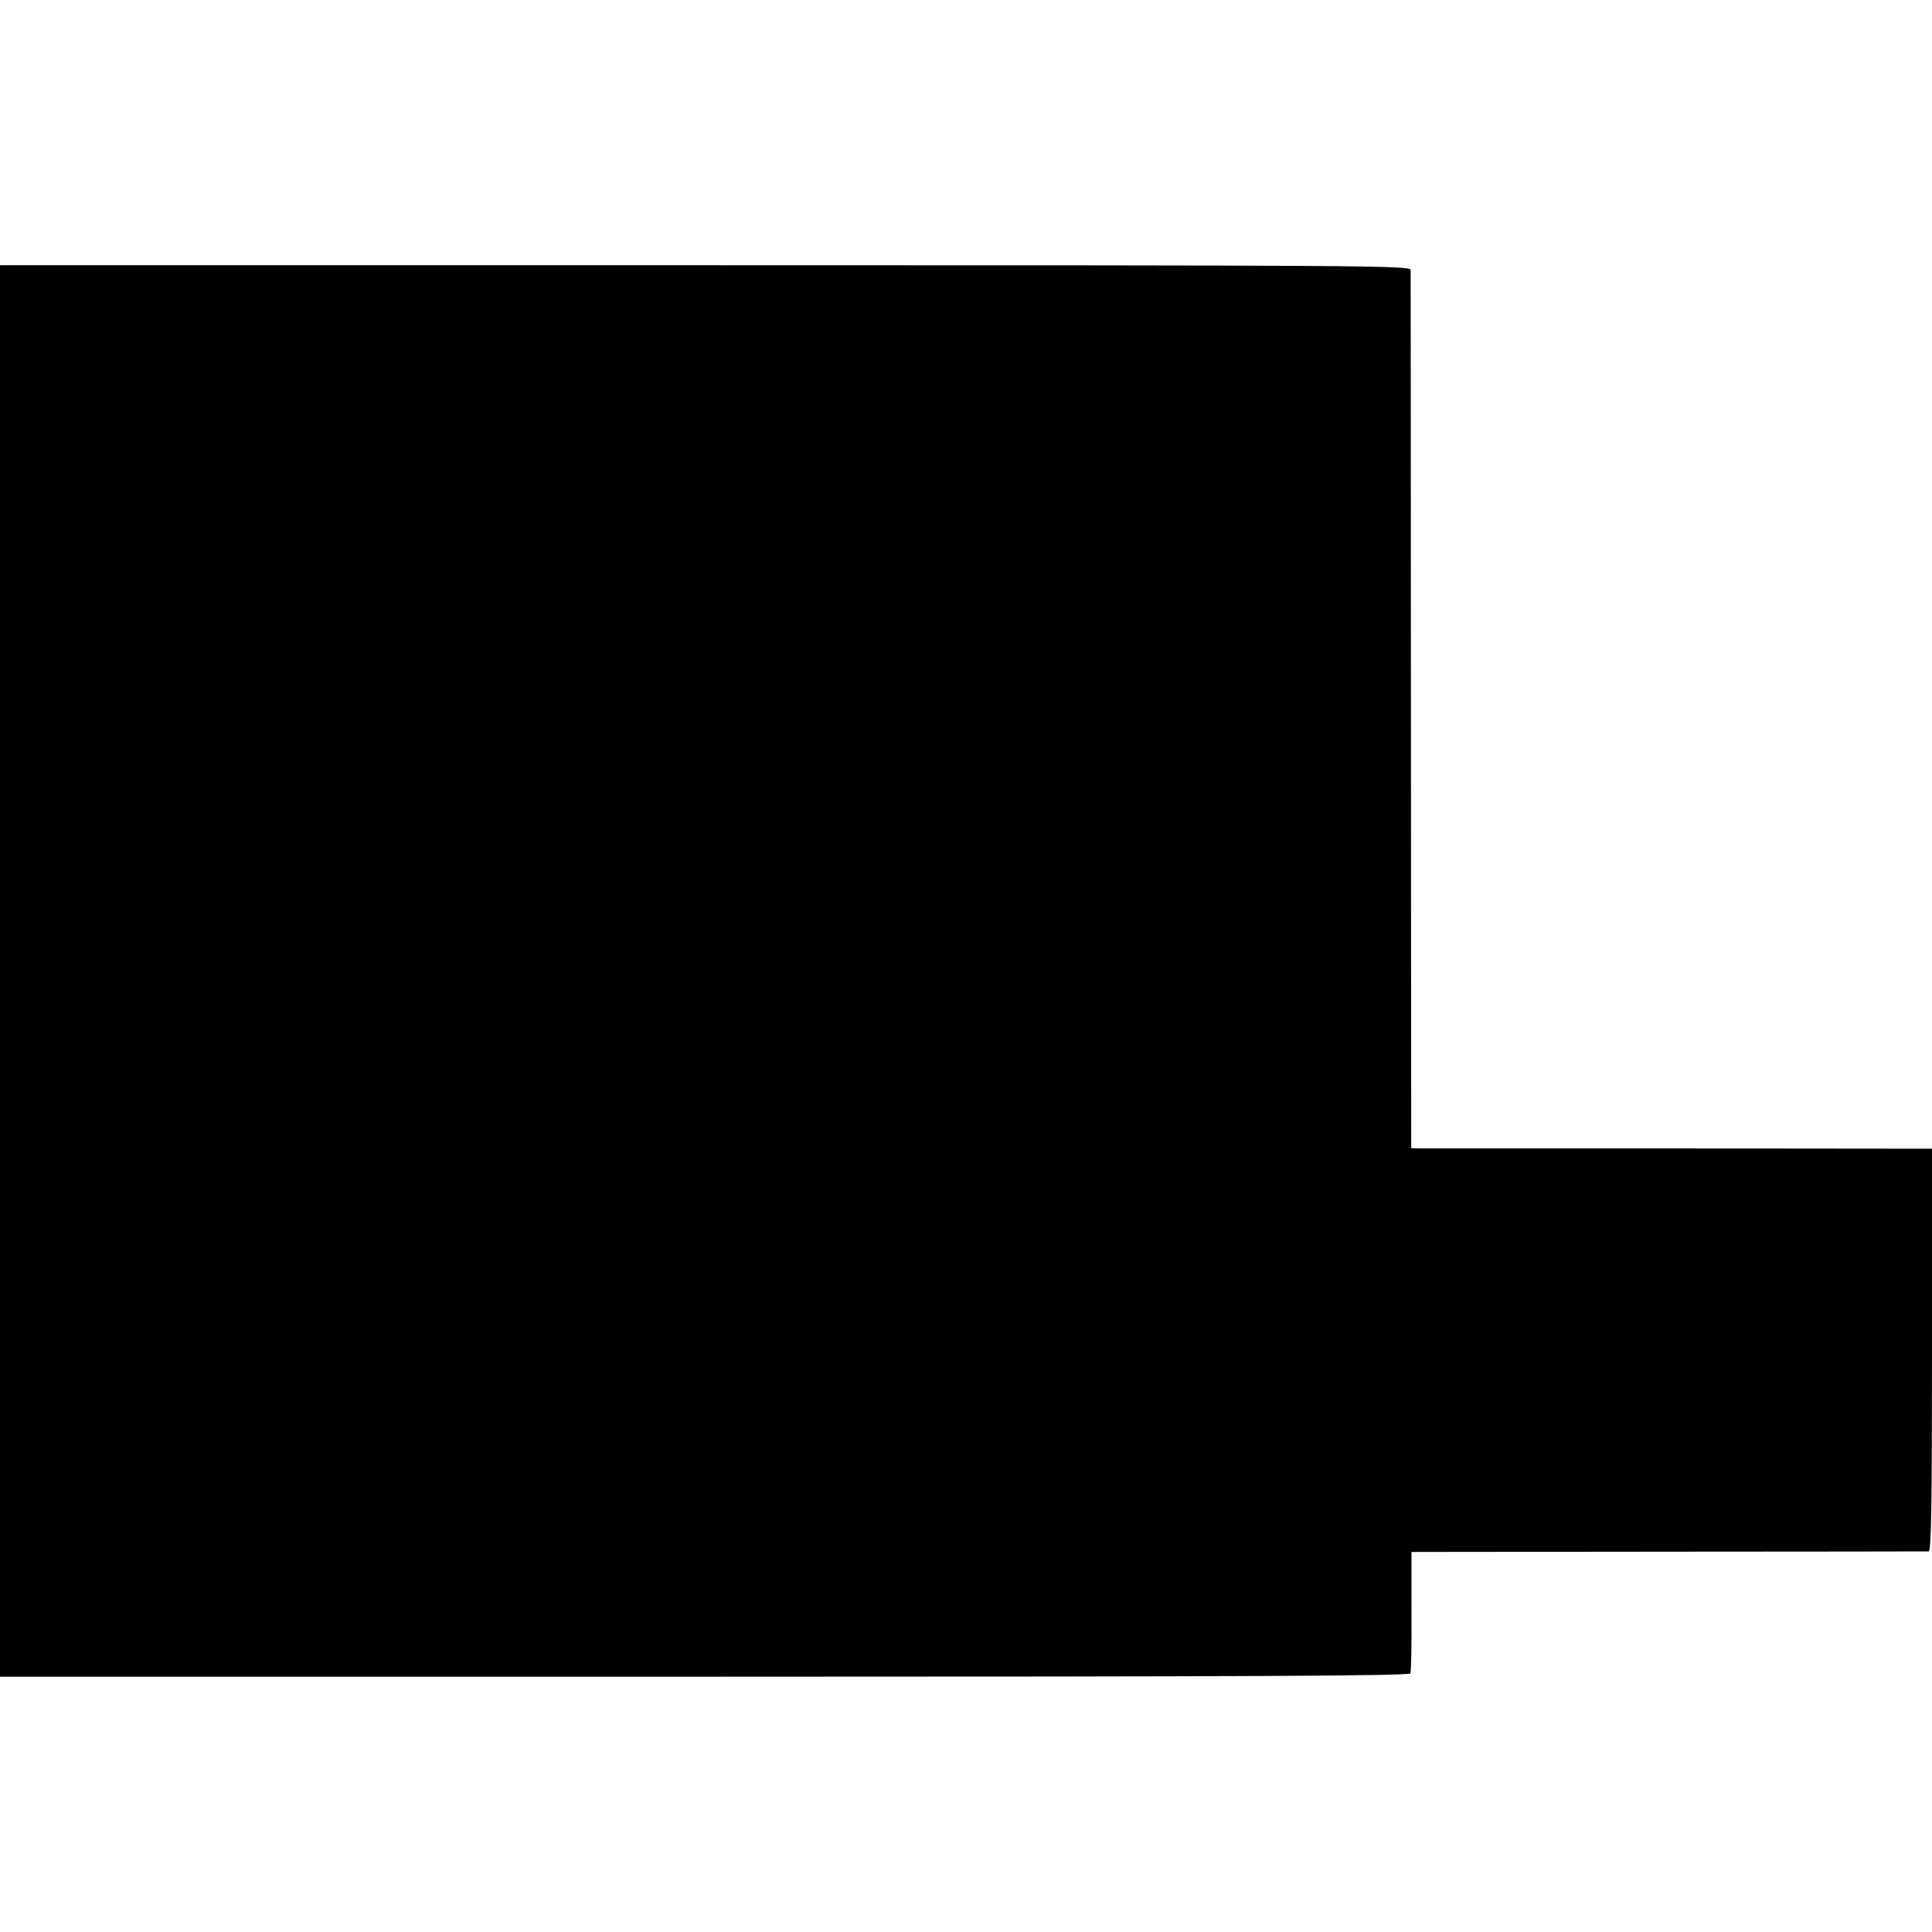
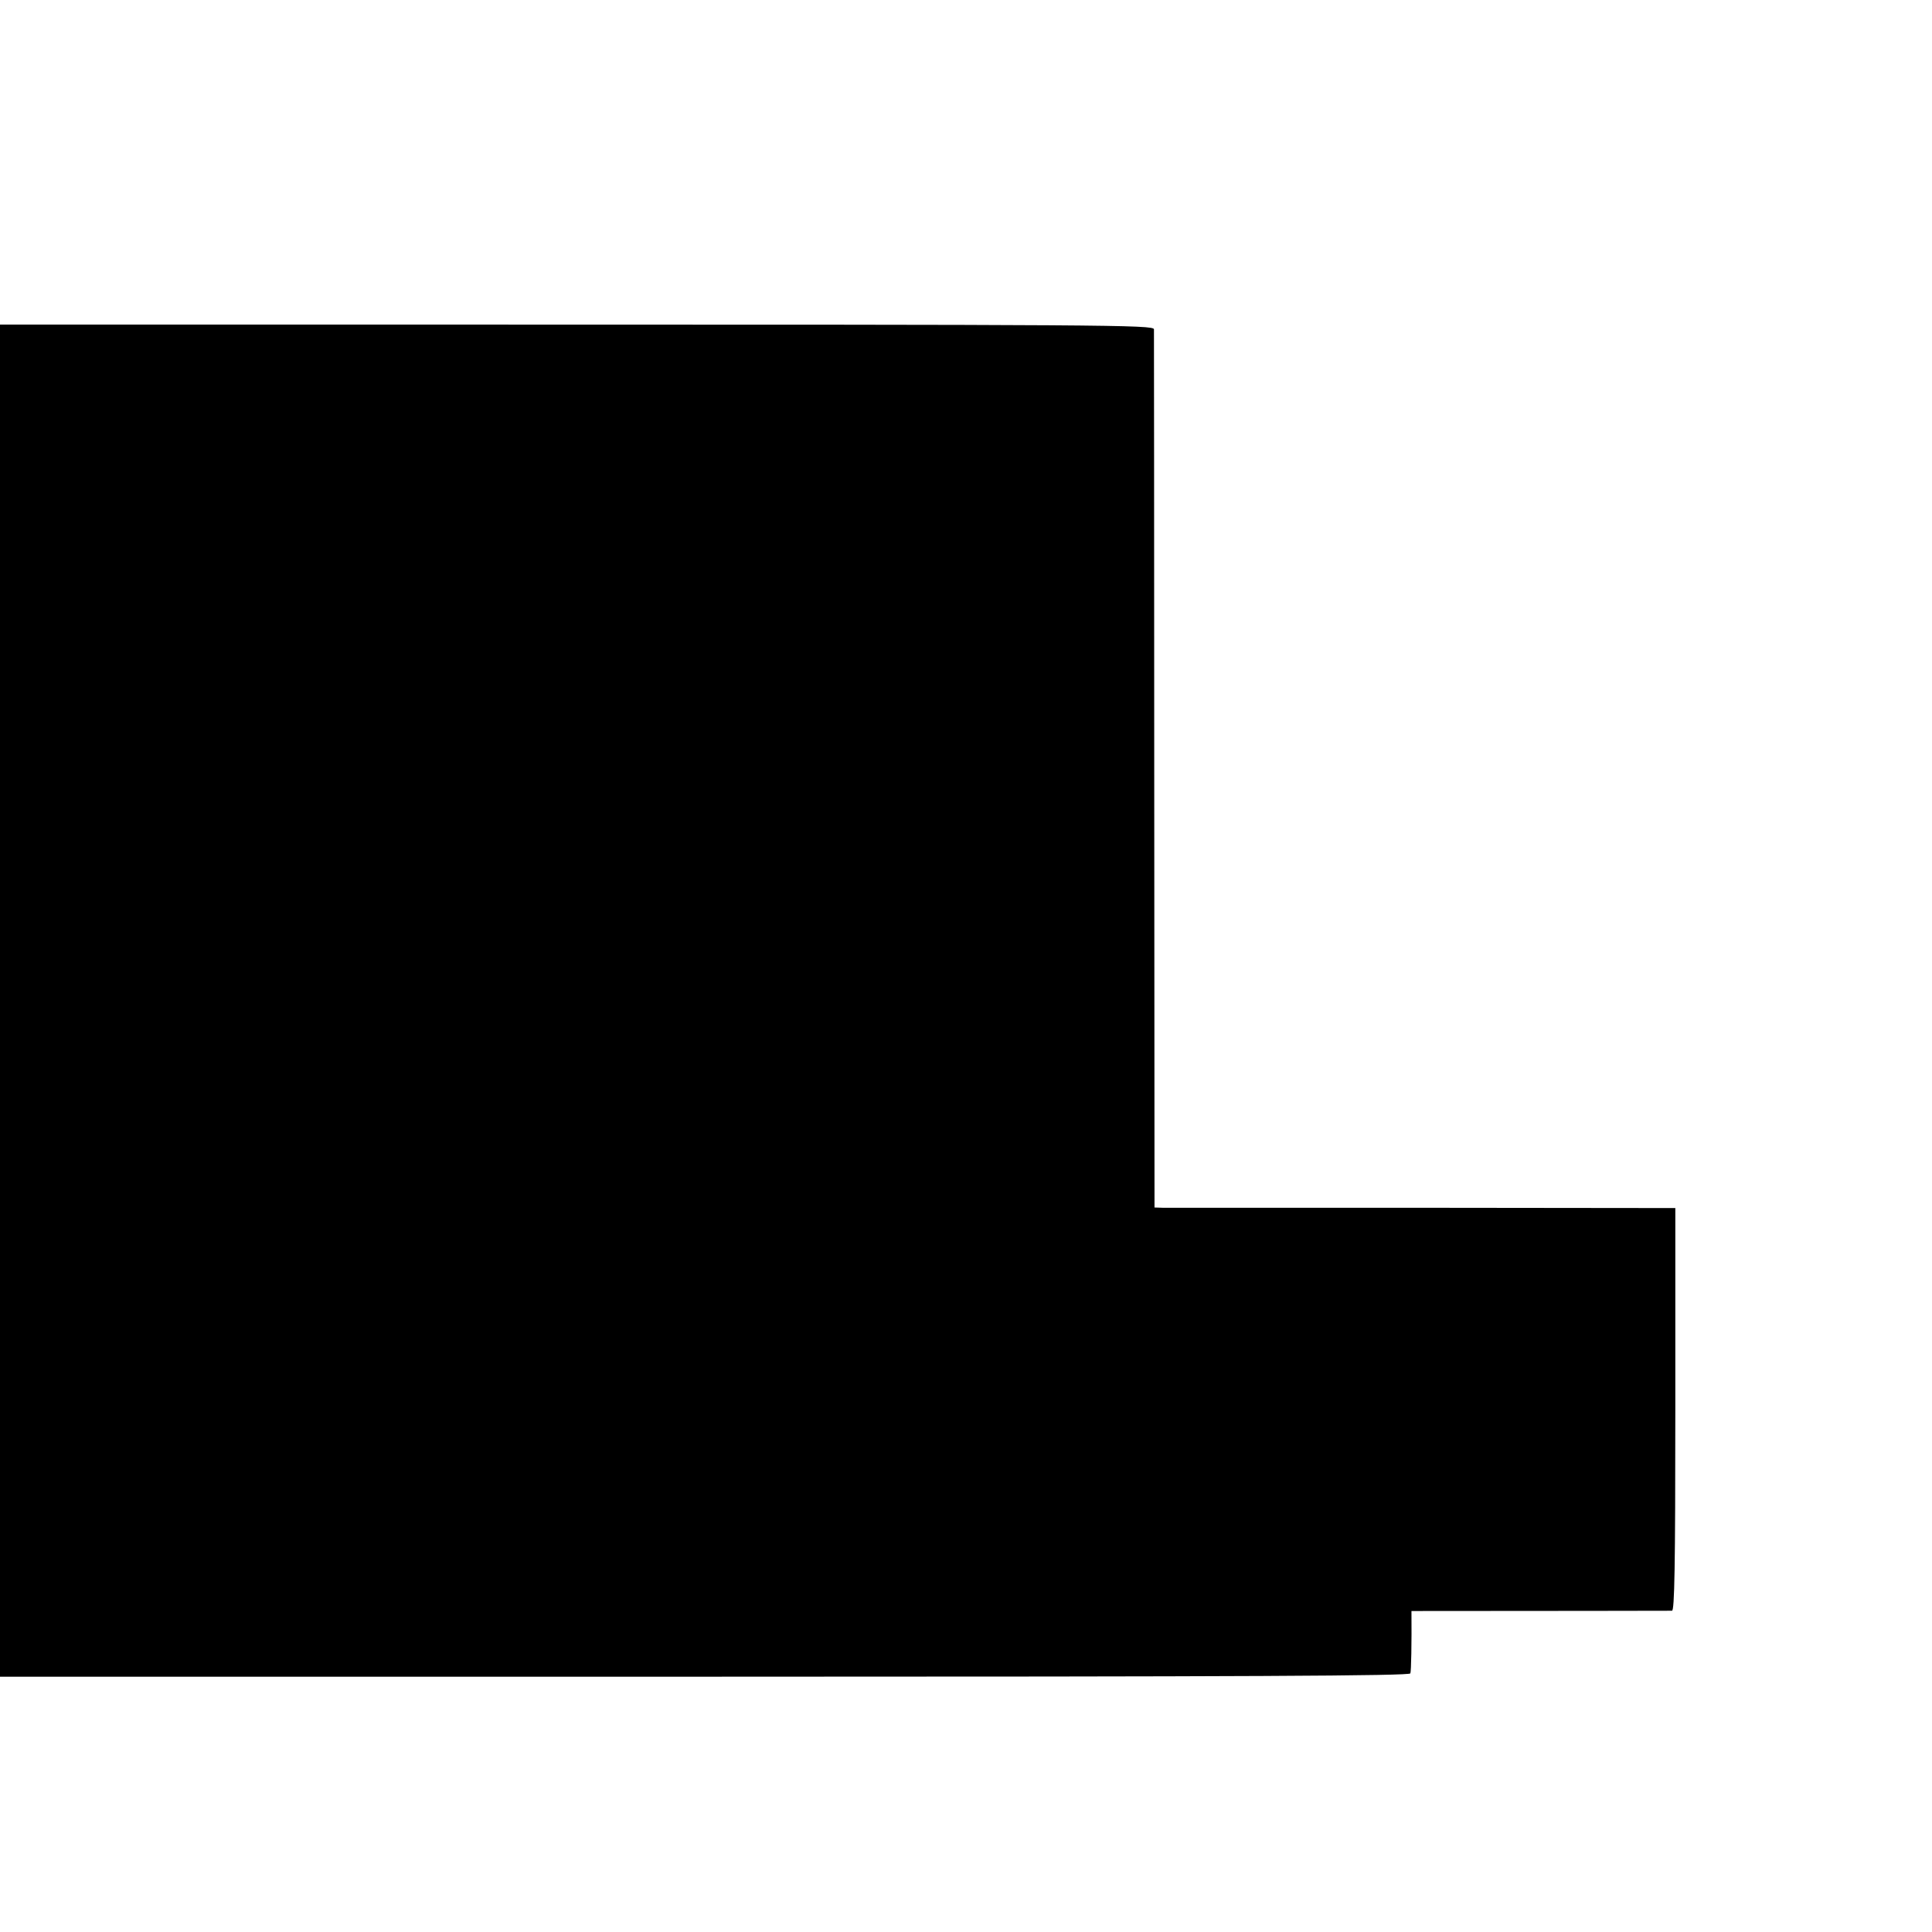
<svg xmlns="http://www.w3.org/2000/svg" version="1.0" width="700pt" height="700pt" viewBox="0 0 700 700" preserveAspectRatio="xMidYMid meet">
  <g transform="translate(0,700) scale(0.1,-0.1)" fill="#000000" stroke="none">
-     <path d="M0 3482 l0 -2557 2553 0 c1990 0 2553 3 2557 12 3 7 5 109 4 226 l0 214 930 1 c512 0 937 1 944 1 9 1 12 154 12 730 l0 729 -912 1 c-502 0 -927 0 -944 0 l-31 1 -1 1583 c0 870 -1 1590 -1 1599 -1 16 -162 17 -2556 17 l-2555 0 0 -2557z" />
+     <path d="M0 3482 l0 -2557 2553 0 c1990 0 2553 3 2557 12 3 7 5 109 4 226 c512 0 937 1 944 1 9 1 12 154 12 730 l0 729 -912 1 c-502 0 -927 0 -944 0 l-31 1 -1 1583 c0 870 -1 1590 -1 1599 -1 16 -162 17 -2556 17 l-2555 0 0 -2557z" />
  </g>
</svg>